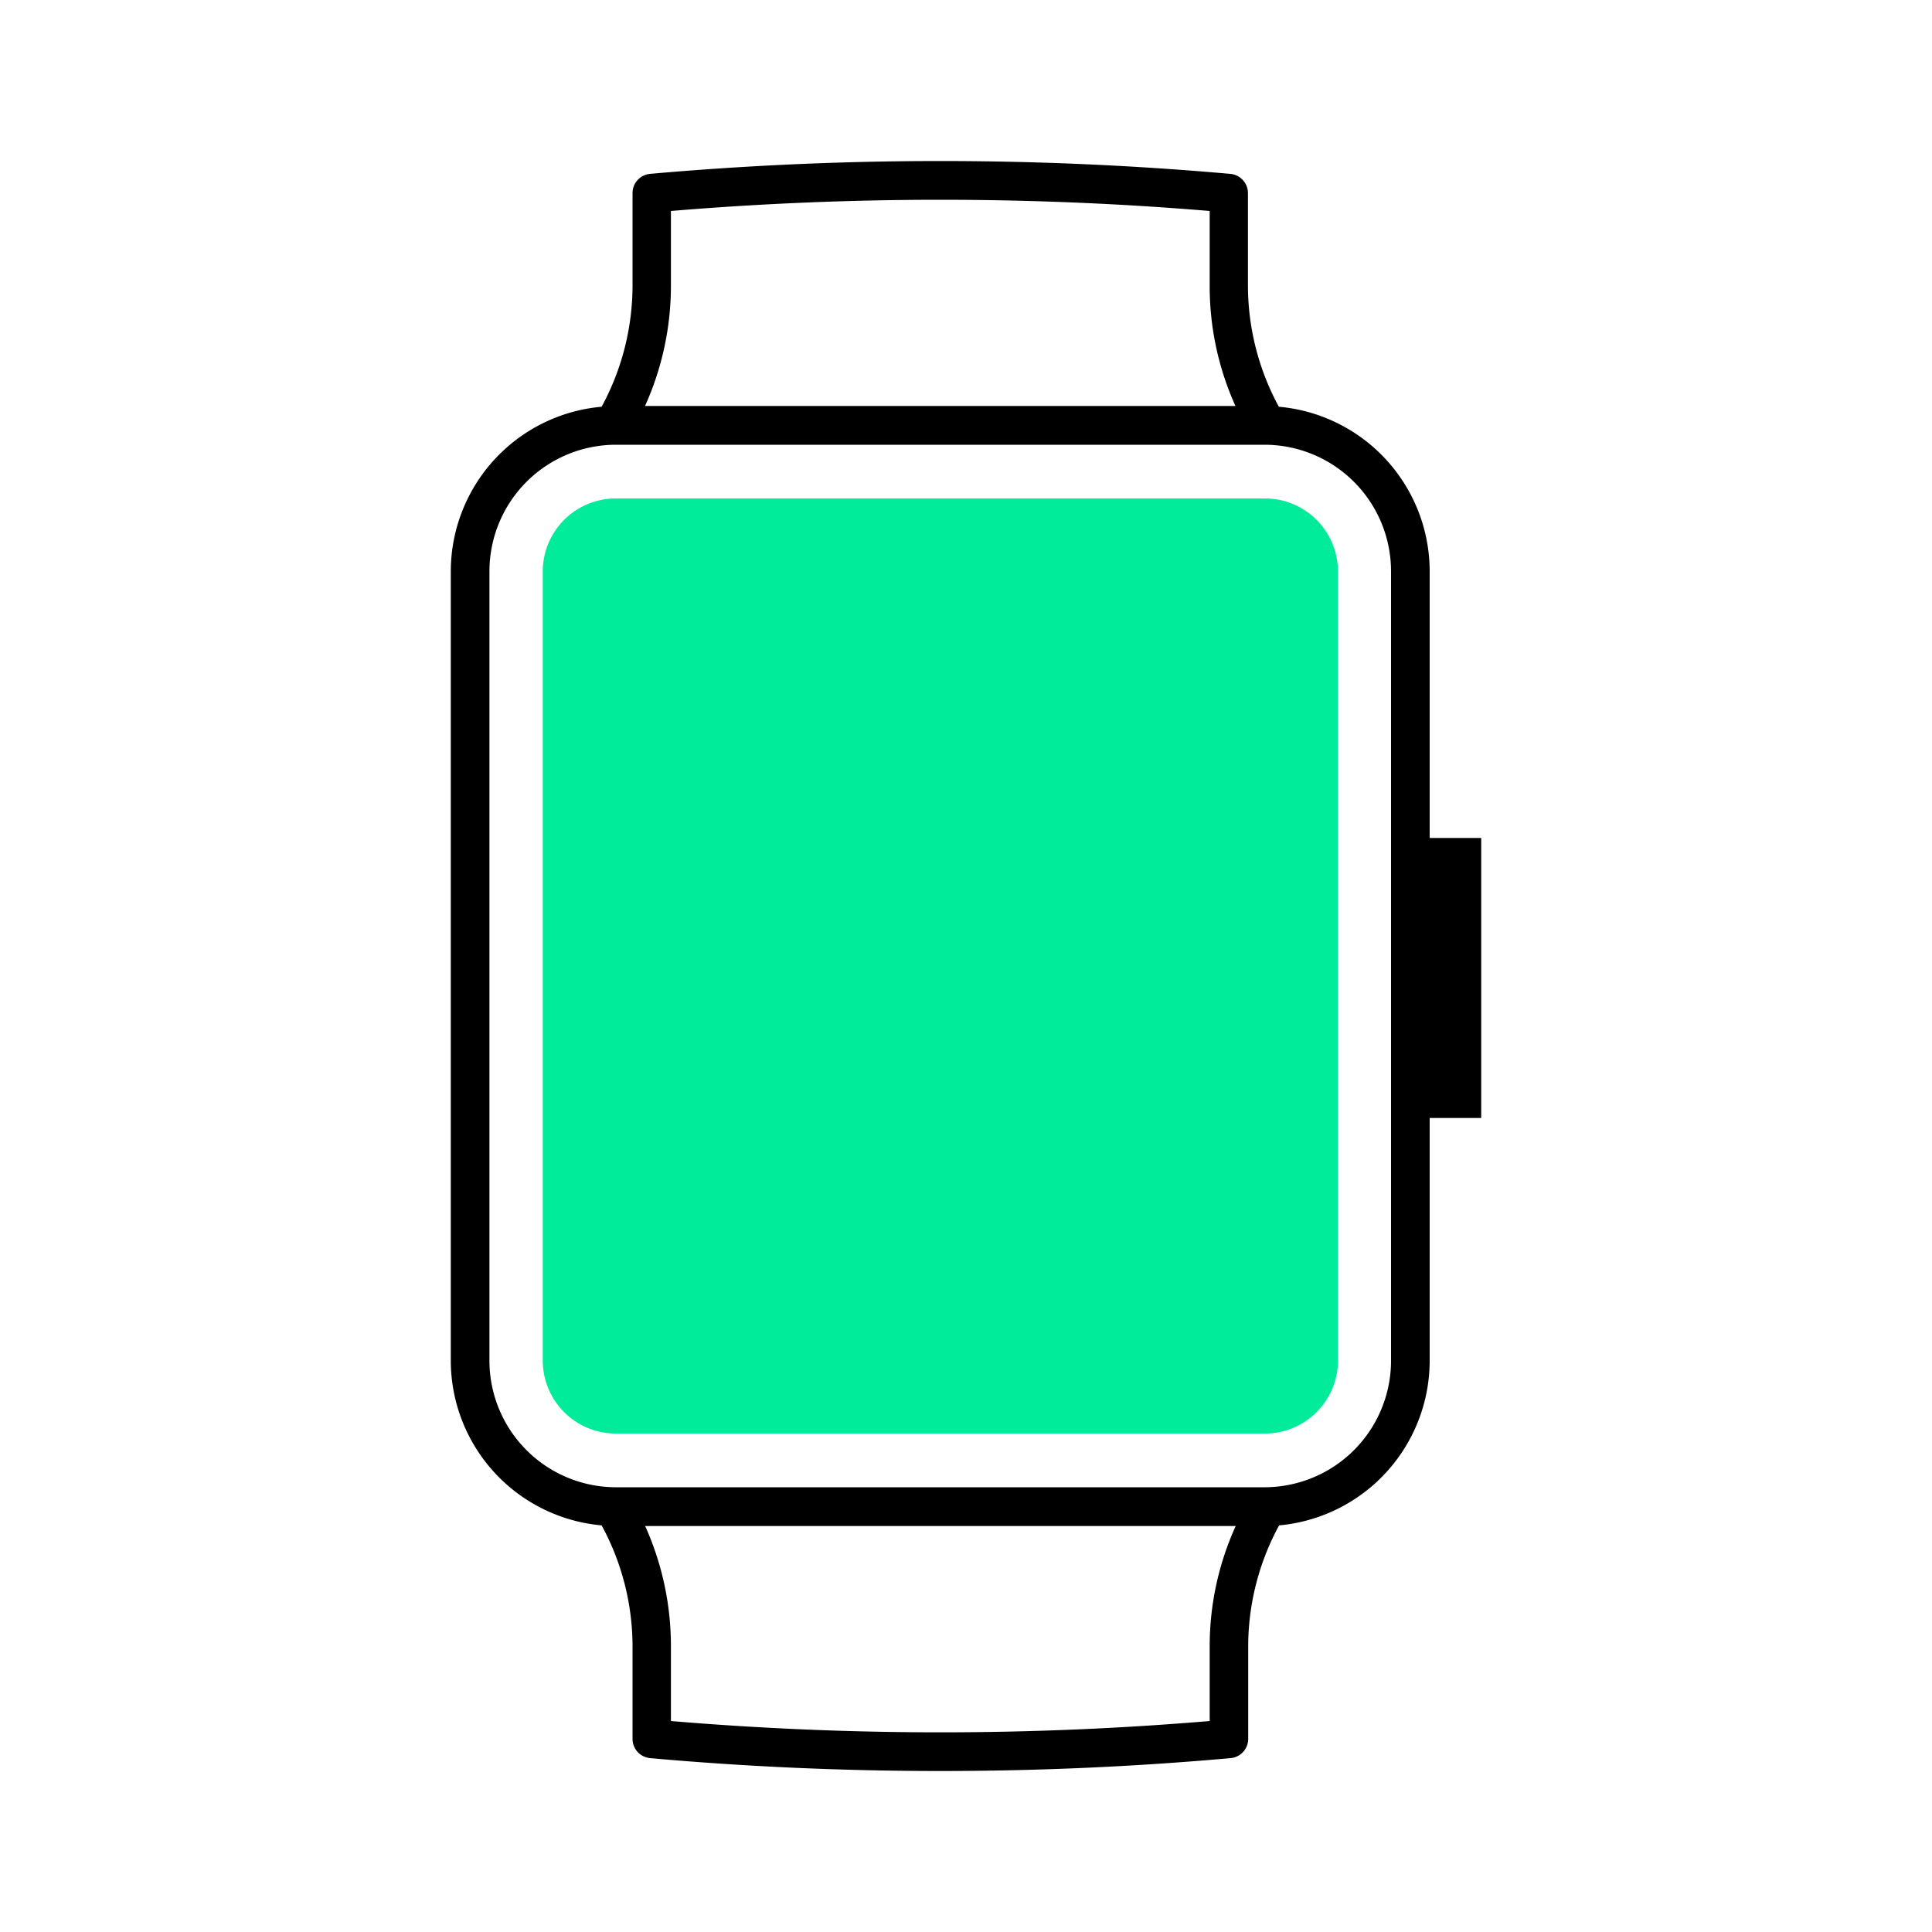
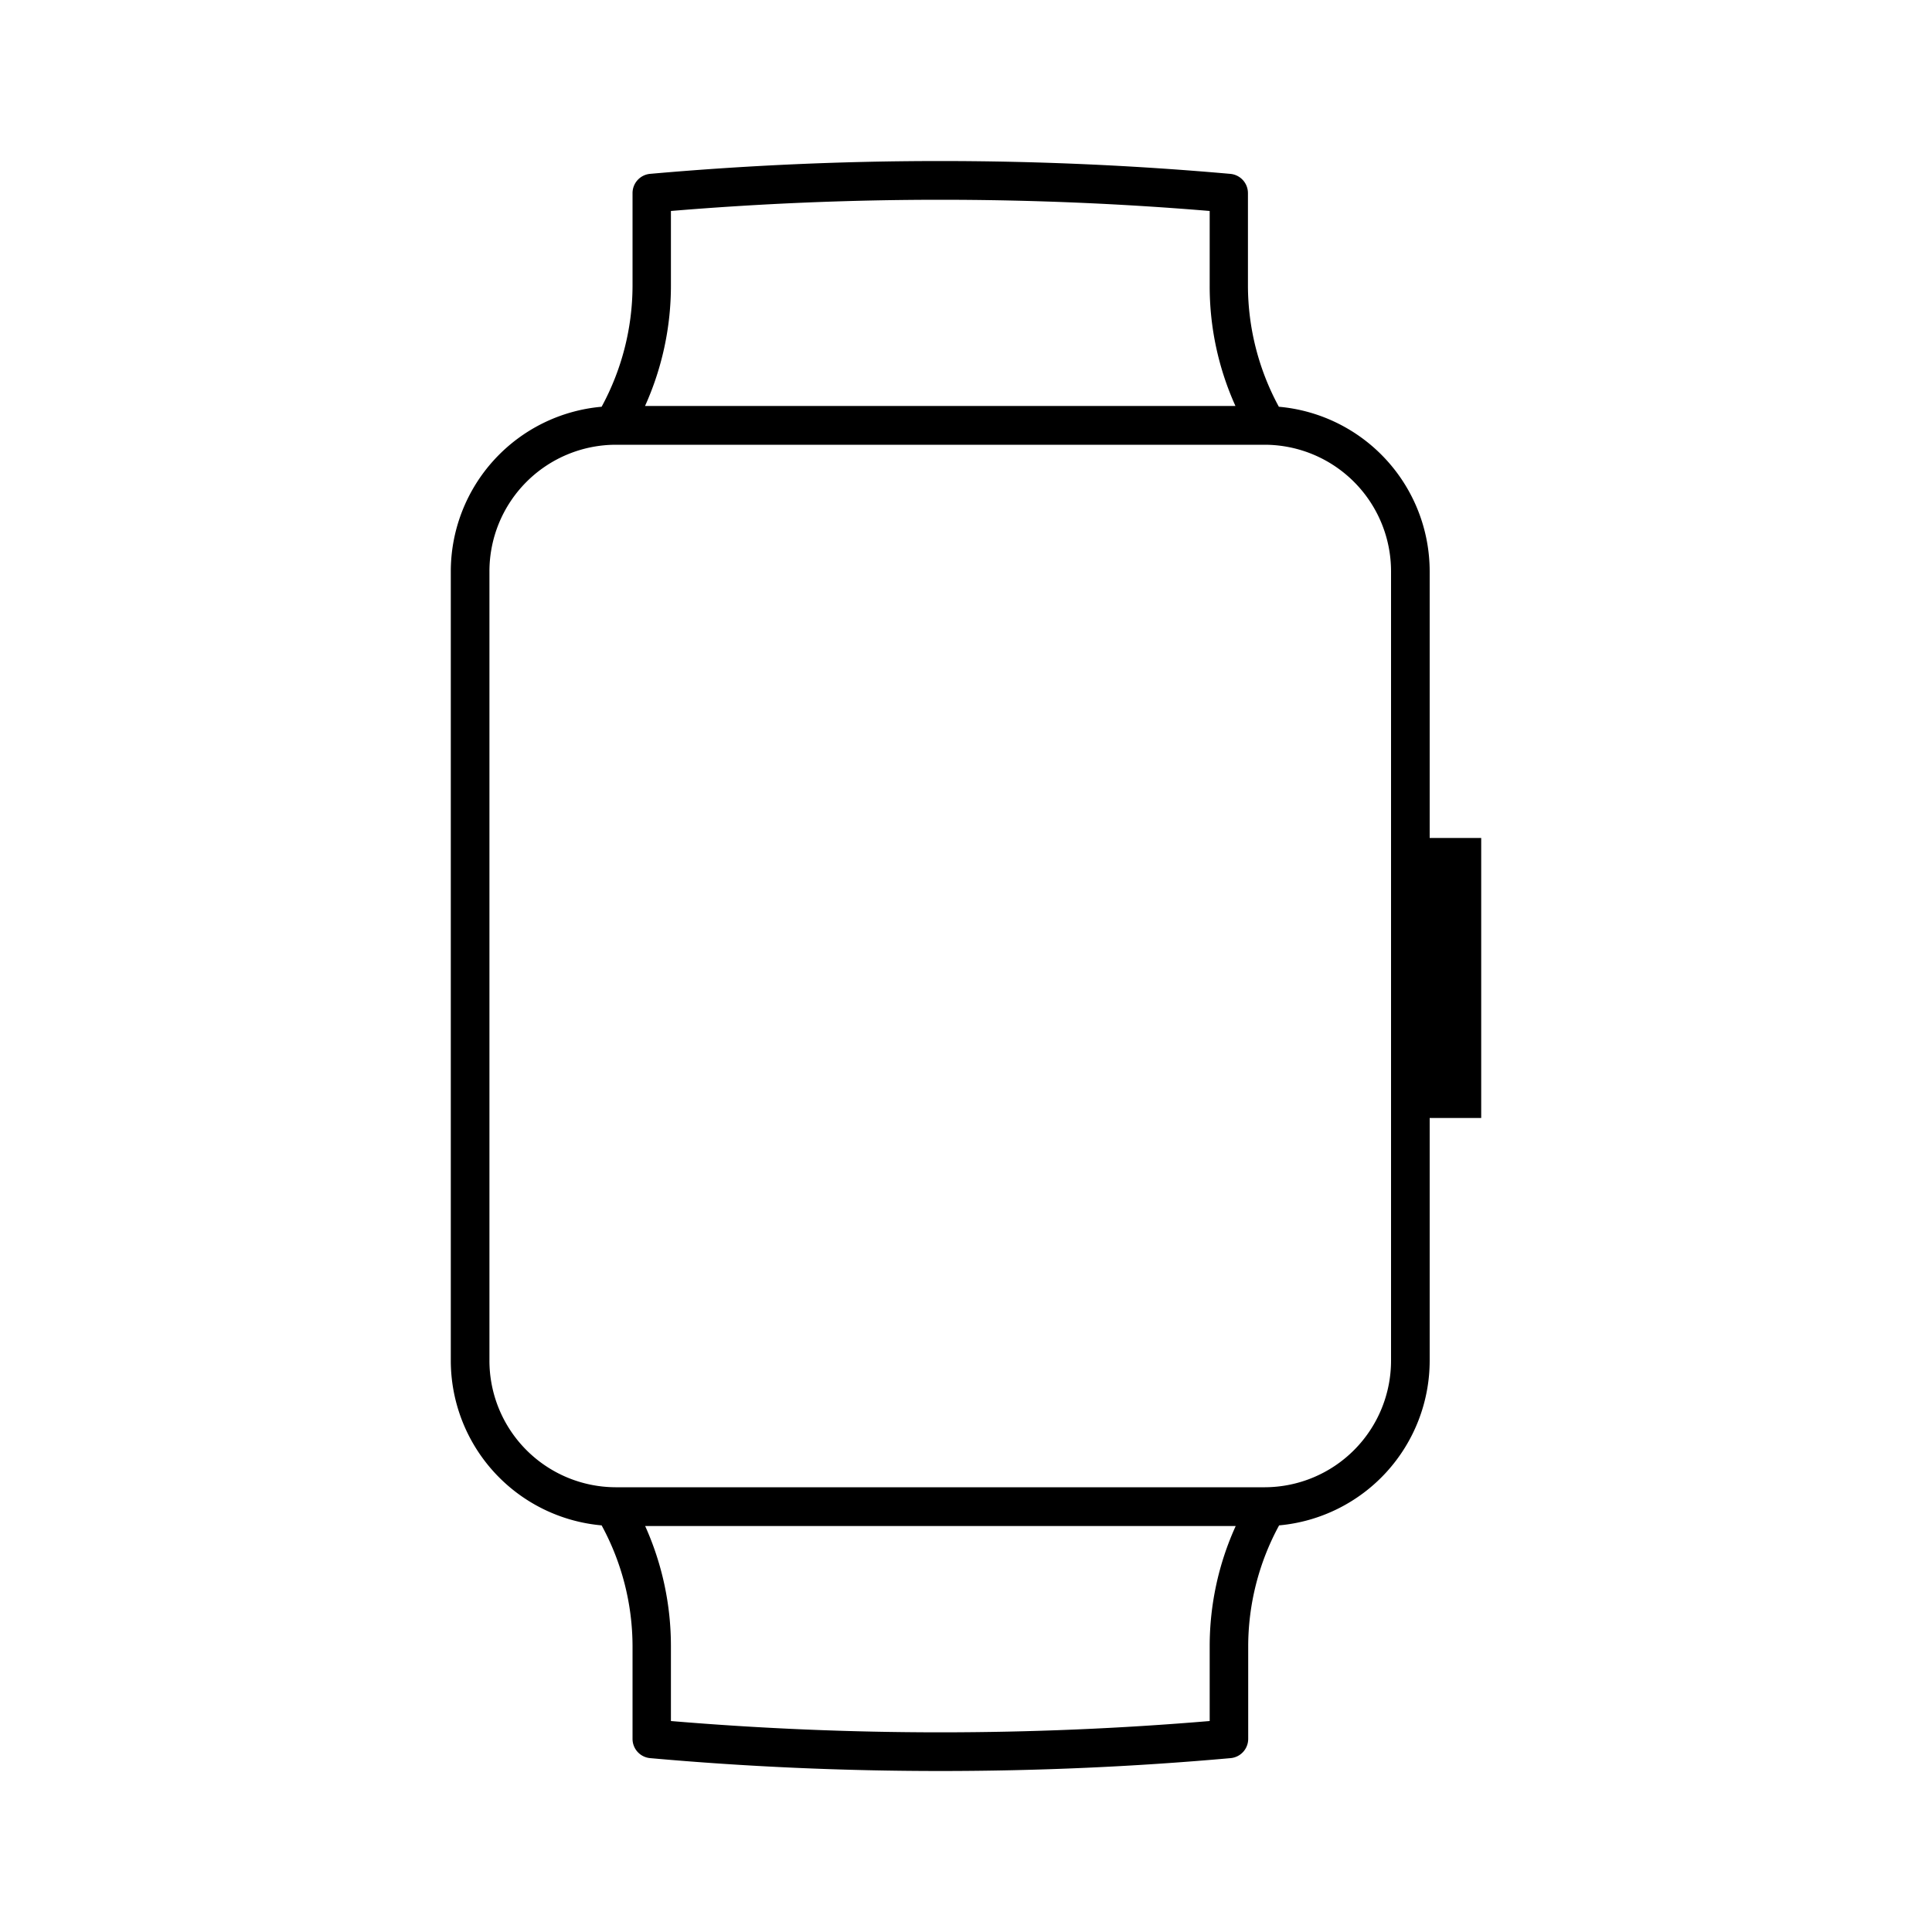
<svg xmlns="http://www.w3.org/2000/svg" id="Layer_1" data-name="Layer 1" viewBox="0 0 150 150">
  <defs>
    <style>.cls-1{fill:#00ec9b;}</style>
  </defs>
  <title>SQ1_D_ICONS_DEVICE_WATCH_2C_RGB</title>
-   <path class="cls-1" d="M98.24,38.7H47.78a5.67,5.67,0,0,0-5.64,5.68v61.24a5.67,5.67,0,0,0,5.64,5.68H98.24a5.67,5.67,0,0,0,5.64-5.68V44.38A5.67,5.67,0,0,0,98.24,38.7Z" />
  <path d="M115,65.06h-4V44.38a12.84,12.84,0,0,0-11.71-12.8,19.75,19.75,0,0,1-2.4-9.4V15a1.5,1.5,0,0,0-1.36-1.5,255.16,255.16,0,0,0-45.08,0A1.5,1.5,0,0,0,49.11,15v7.18a19.75,19.75,0,0,1-2.4,9.4A12.84,12.84,0,0,0,35,44.38v61.24a12.85,12.85,0,0,0,11.71,12.81,19.69,19.69,0,0,1,2.4,9.39V135a1.5,1.5,0,0,0,1.36,1.5c7.48.67,15,1,22.54,1s15.06-.33,22.54-1a1.5,1.5,0,0,0,1.36-1.5v-7.18a19.69,19.69,0,0,1,2.4-9.39A12.85,12.85,0,0,0,111,105.62V86.8h4ZM52.09,22.18v-5.8a251.84,251.84,0,0,1,41.83,0v5.8a22.55,22.55,0,0,0,2,9.34H50.08A22.7,22.7,0,0,0,52.09,22.18ZM93.92,127.82v5.8a249.69,249.69,0,0,1-41.83,0v-5.8a22.7,22.7,0,0,0-2-9.34H95.94A22.55,22.55,0,0,0,93.92,127.82ZM108,105.62a9.83,9.83,0,0,1-9.79,9.85H47.78A9.83,9.83,0,0,1,38,105.62V44.38a9.83,9.83,0,0,1,9.79-9.85H98.24A9.83,9.83,0,0,1,108,44.38Z" />
</svg>